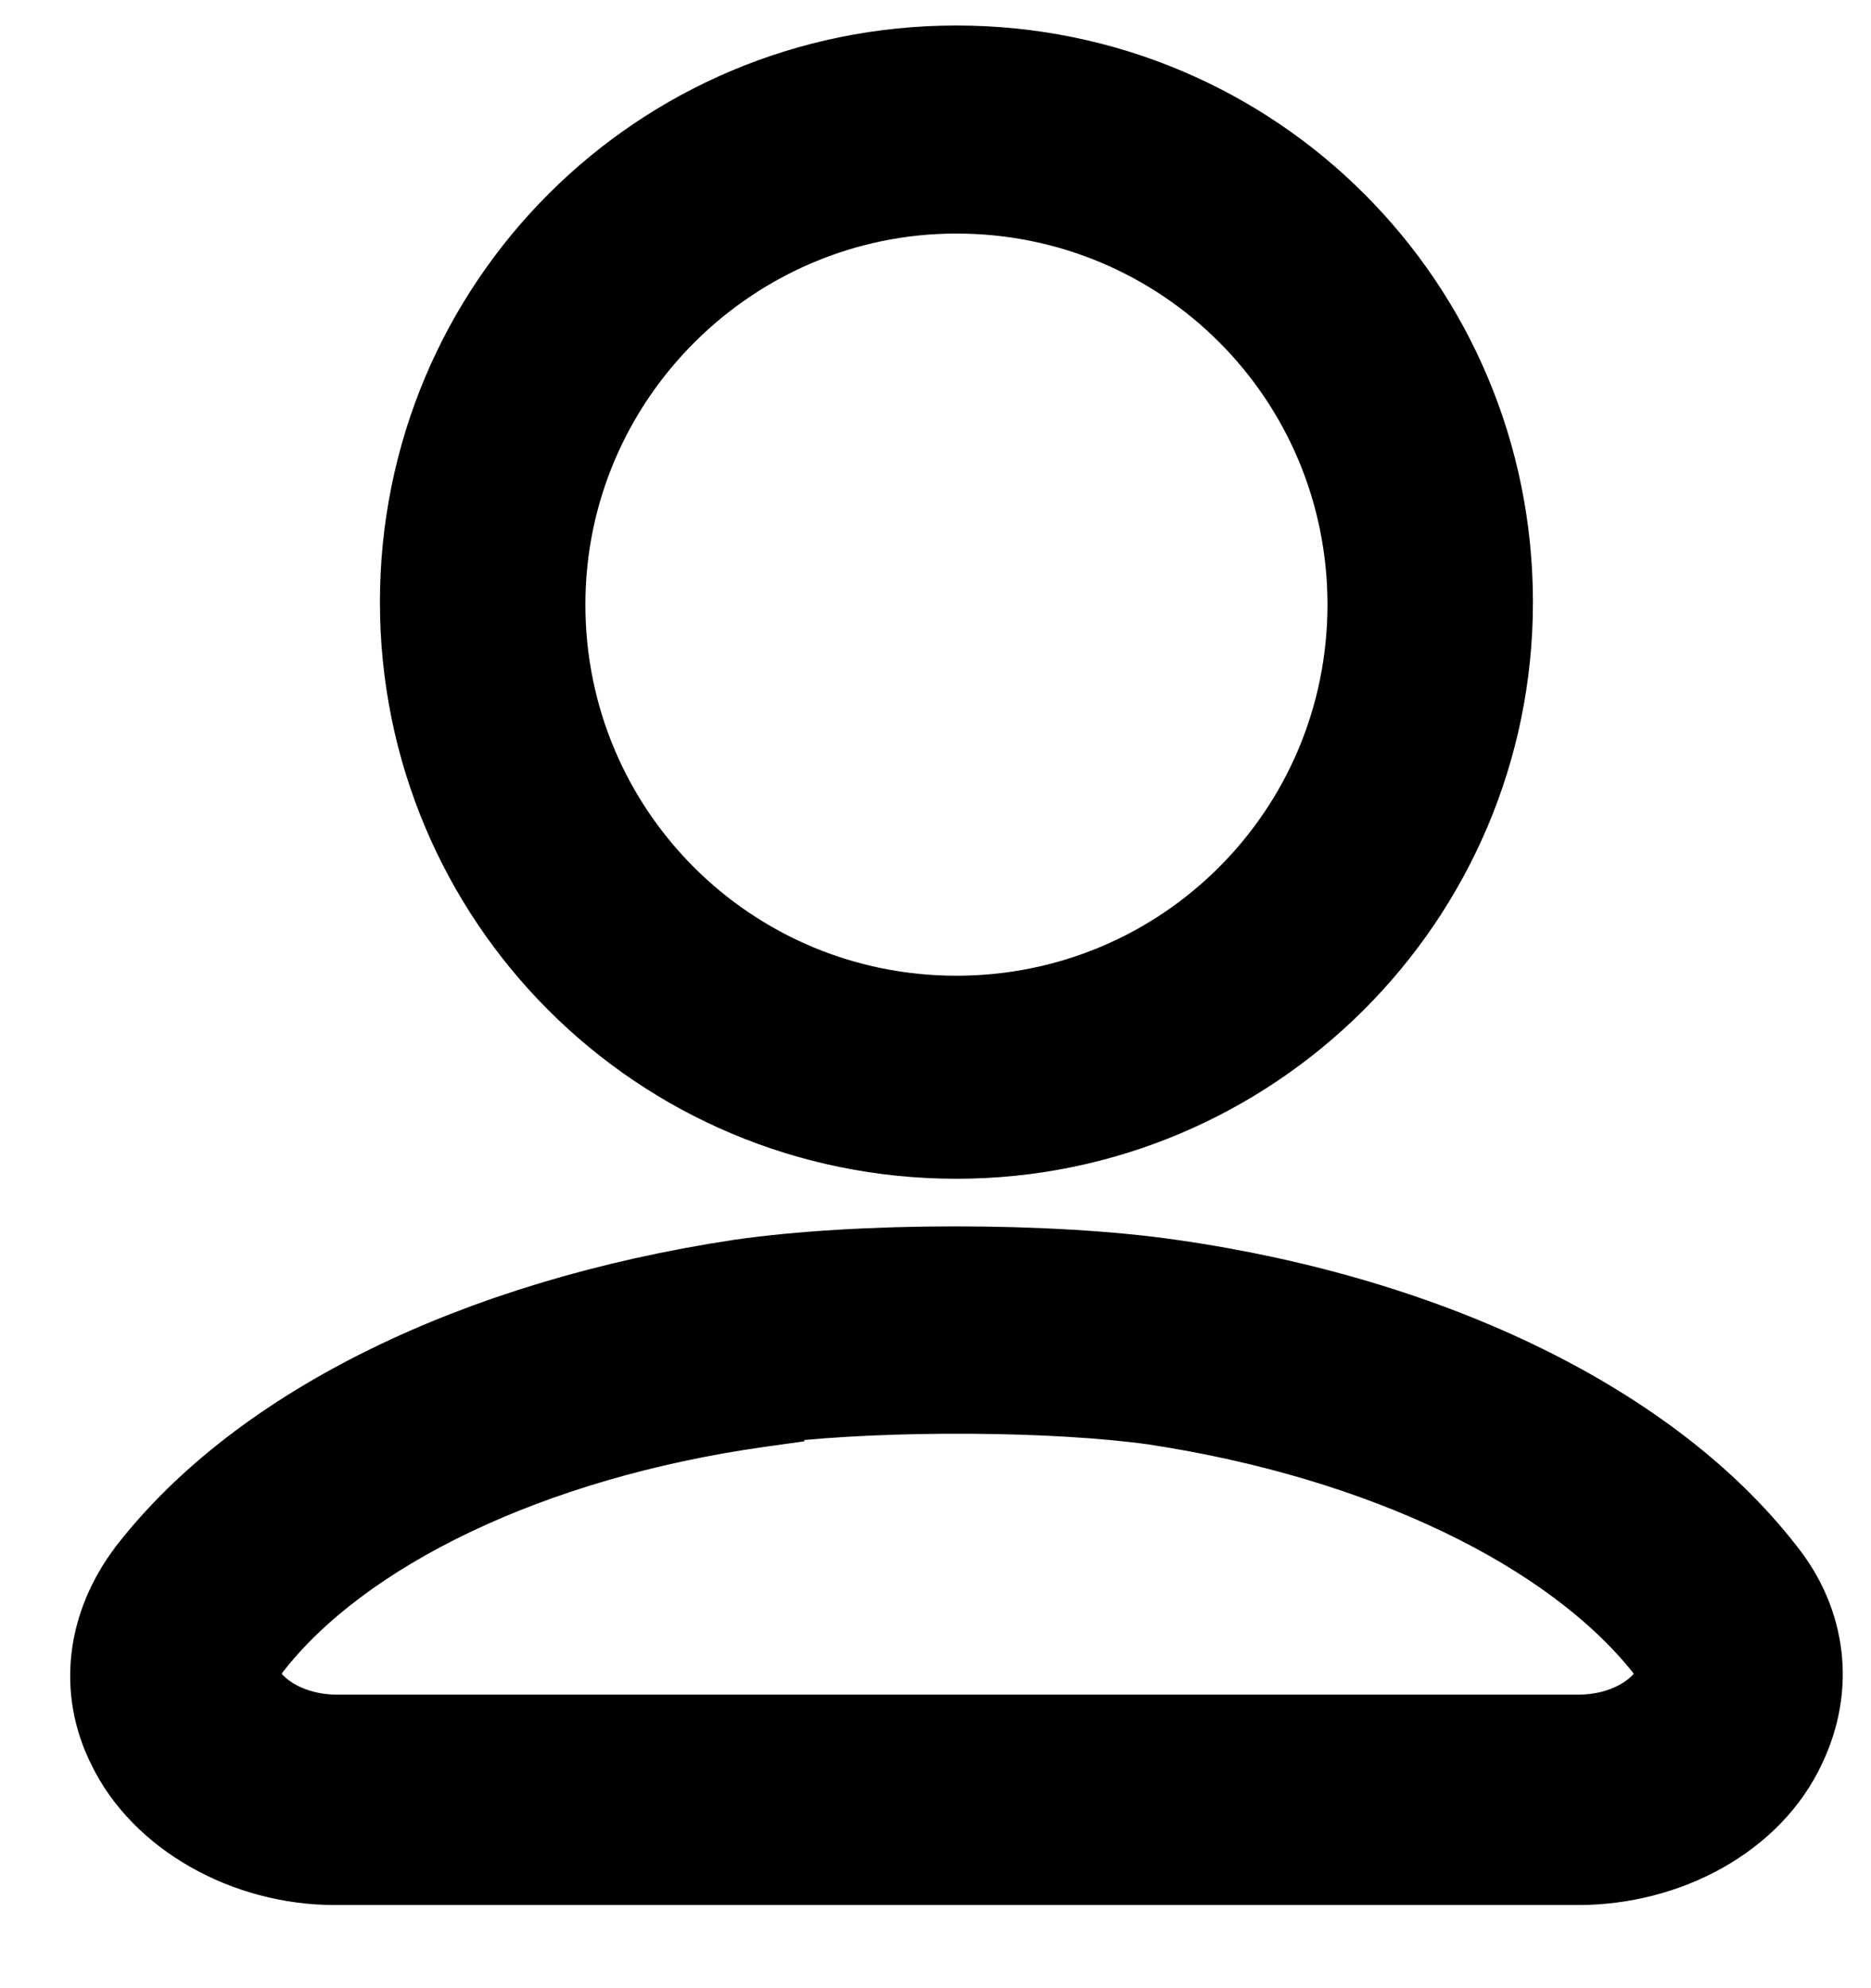
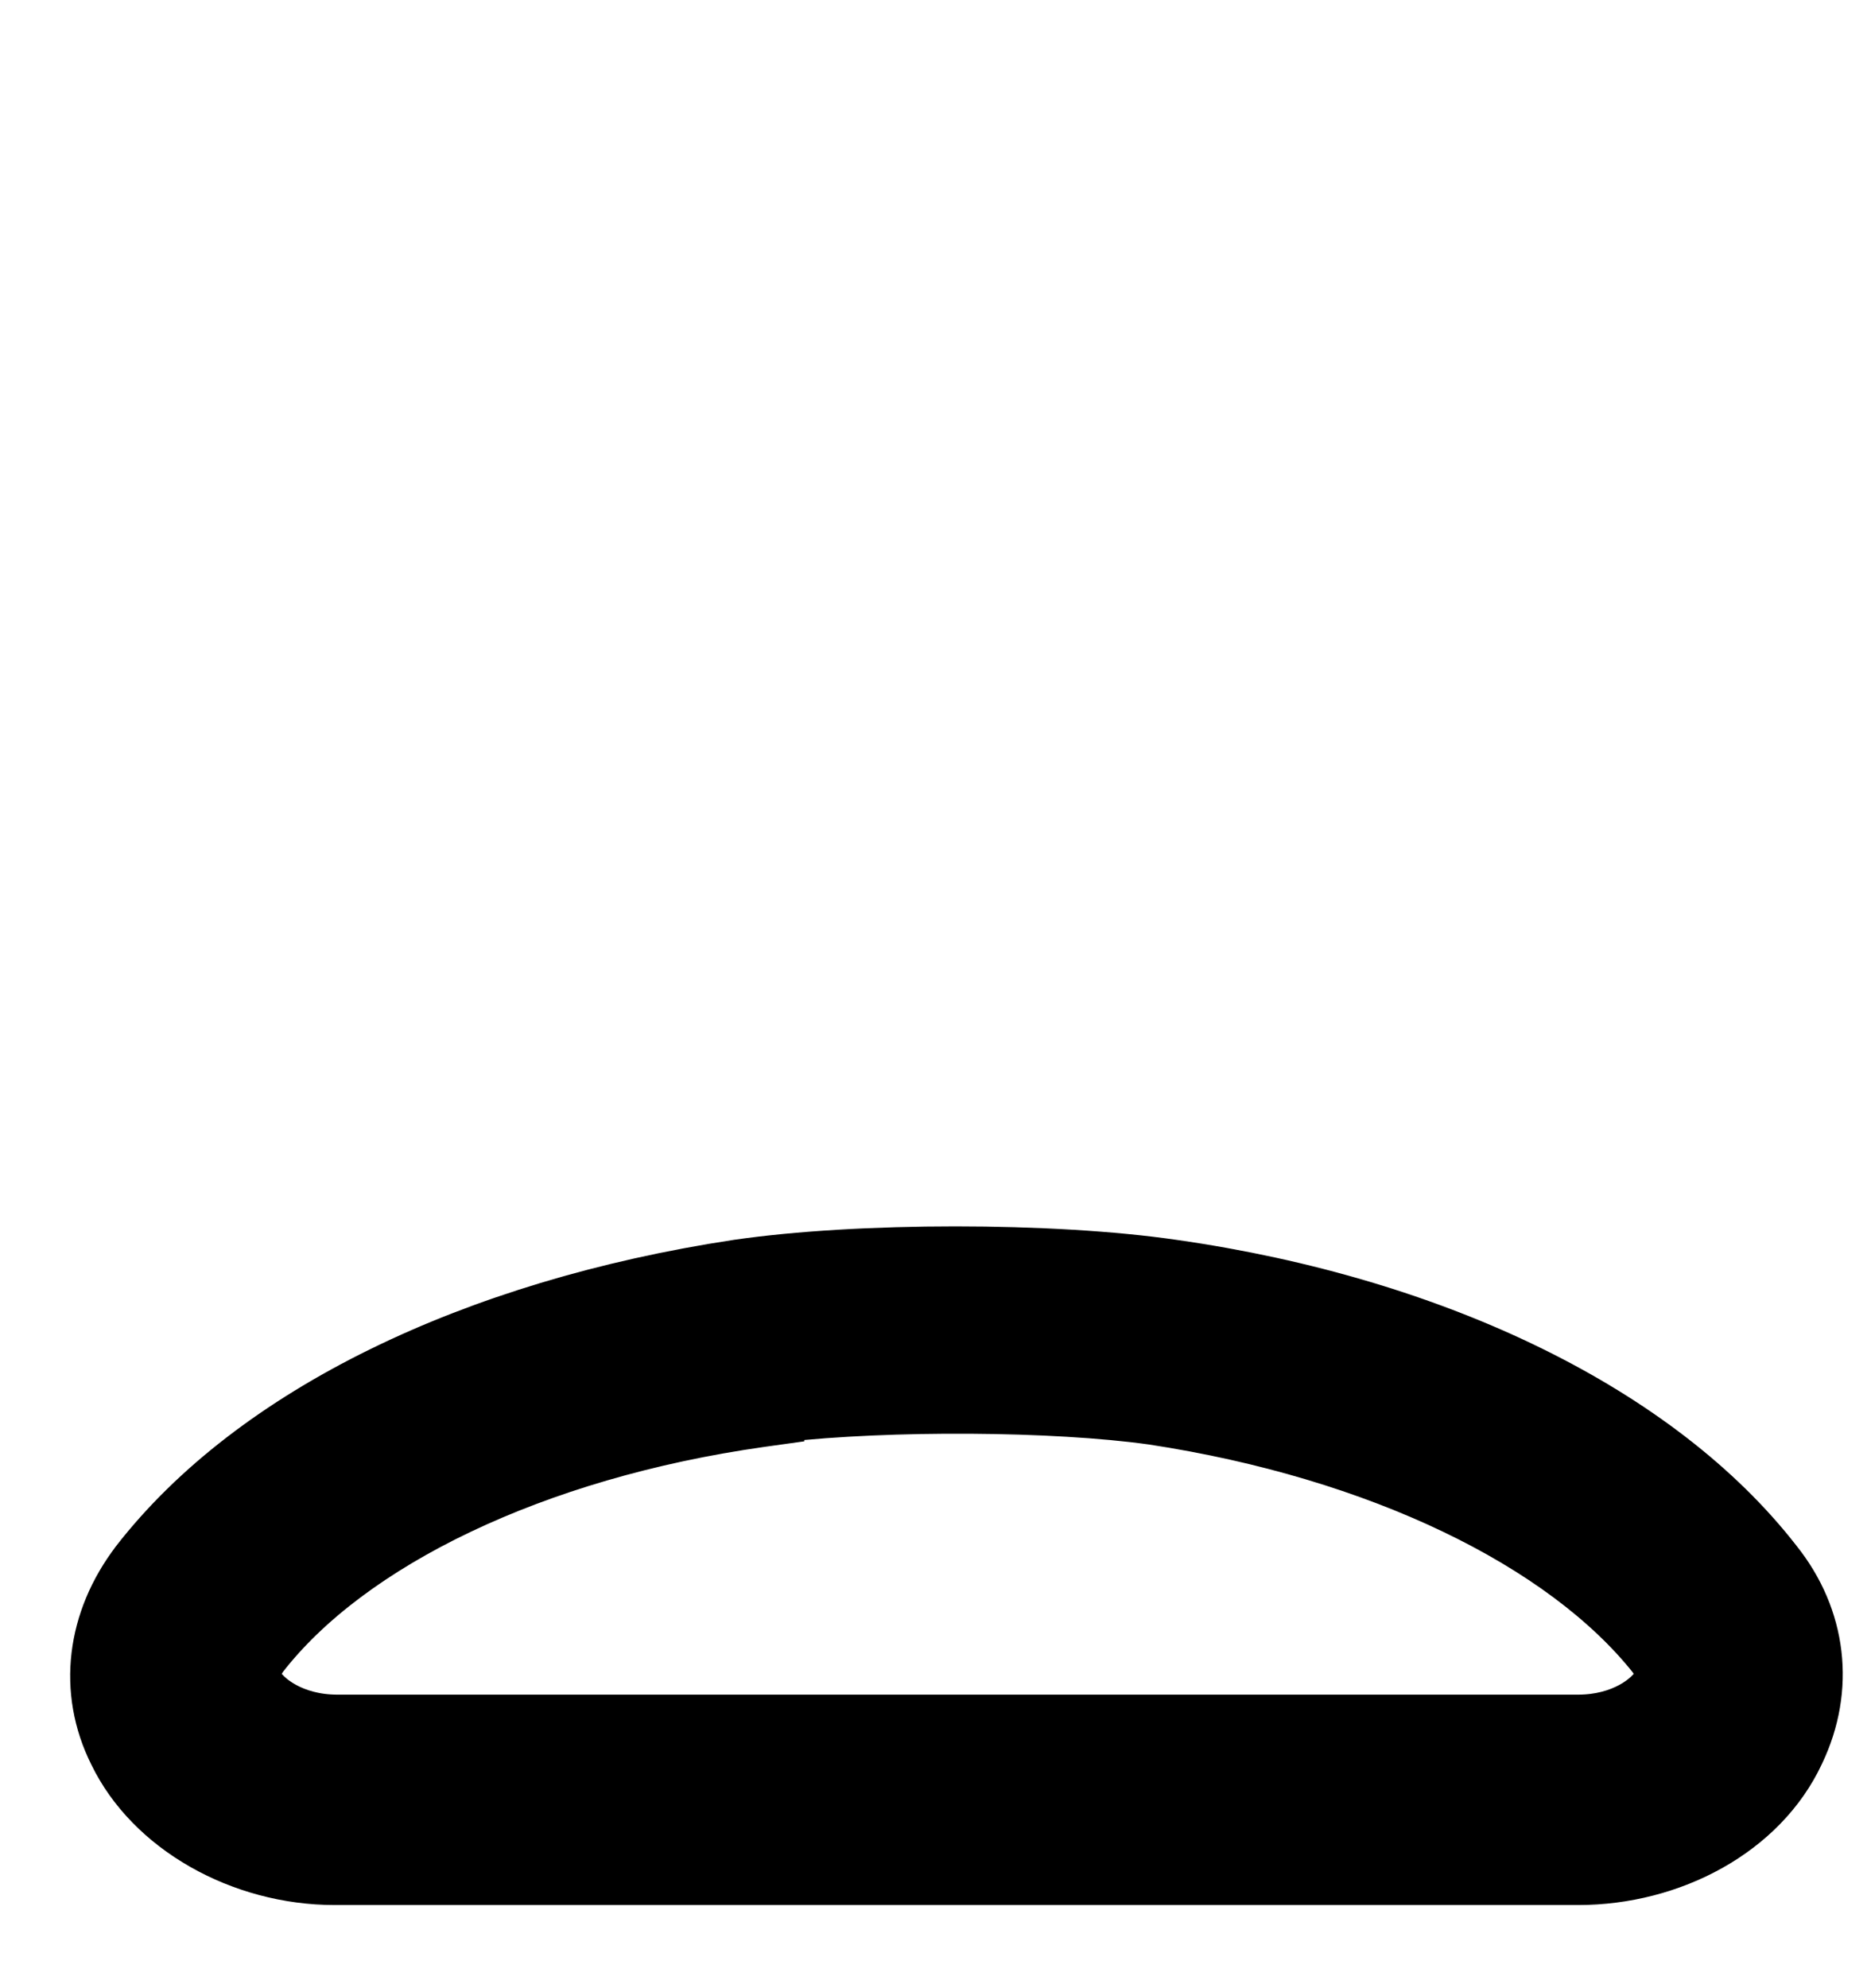
<svg xmlns="http://www.w3.org/2000/svg" width="16" height="17" viewBox="0 0 16 17" fill="none">
-   <path d="M3.449 5.149C3.449 7.769 5.559 9.879 8.179 9.879C10.777 9.879 12.909 7.769 12.909 5.149C12.909 2.528 10.799 0.418 8.179 0.418C5.559 0.418 3.449 2.528 3.449 5.149ZM4.806 5.17C4.806 3.303 6.332 1.797 8.179 1.797C10.047 1.797 11.552 3.302 11.552 5.17C11.552 7.037 10.047 8.543 8.179 8.543C6.312 8.543 4.806 7.037 4.806 5.17Z" fill="black" stroke="black" stroke-width="0.4" />
  <path d="M1.151 13.342L1.151 13.342L1.15 13.344C0.769 13.844 0.689 14.457 0.96 14.999C1.276 15.654 2.055 16.089 2.862 16.089H13.496C14.3 16.089 15.083 15.677 15.4 14.996C15.667 14.438 15.593 13.825 15.206 13.341C14.206 12.053 12.299 11.123 10.037 10.8C8.997 10.648 7.34 10.648 6.3 10.8L6.299 10.8C4.038 11.144 2.152 12.053 1.151 13.342ZM6.506 12.174L6.678 12.15V12.132C7.605 12.028 9.01 12.035 9.852 12.153C11.78 12.446 13.358 13.217 14.123 14.18C14.166 14.241 14.178 14.275 14.182 14.295C14.184 14.311 14.185 14.334 14.166 14.38C14.097 14.51 13.859 14.69 13.496 14.69H2.883C2.516 14.69 2.277 14.505 2.211 14.375C2.197 14.346 2.195 14.324 2.198 14.302C2.202 14.276 2.217 14.237 2.257 14.179C3 13.218 4.577 12.447 6.506 12.174Z" fill="black" stroke="black" stroke-width="0.4" />
</svg>